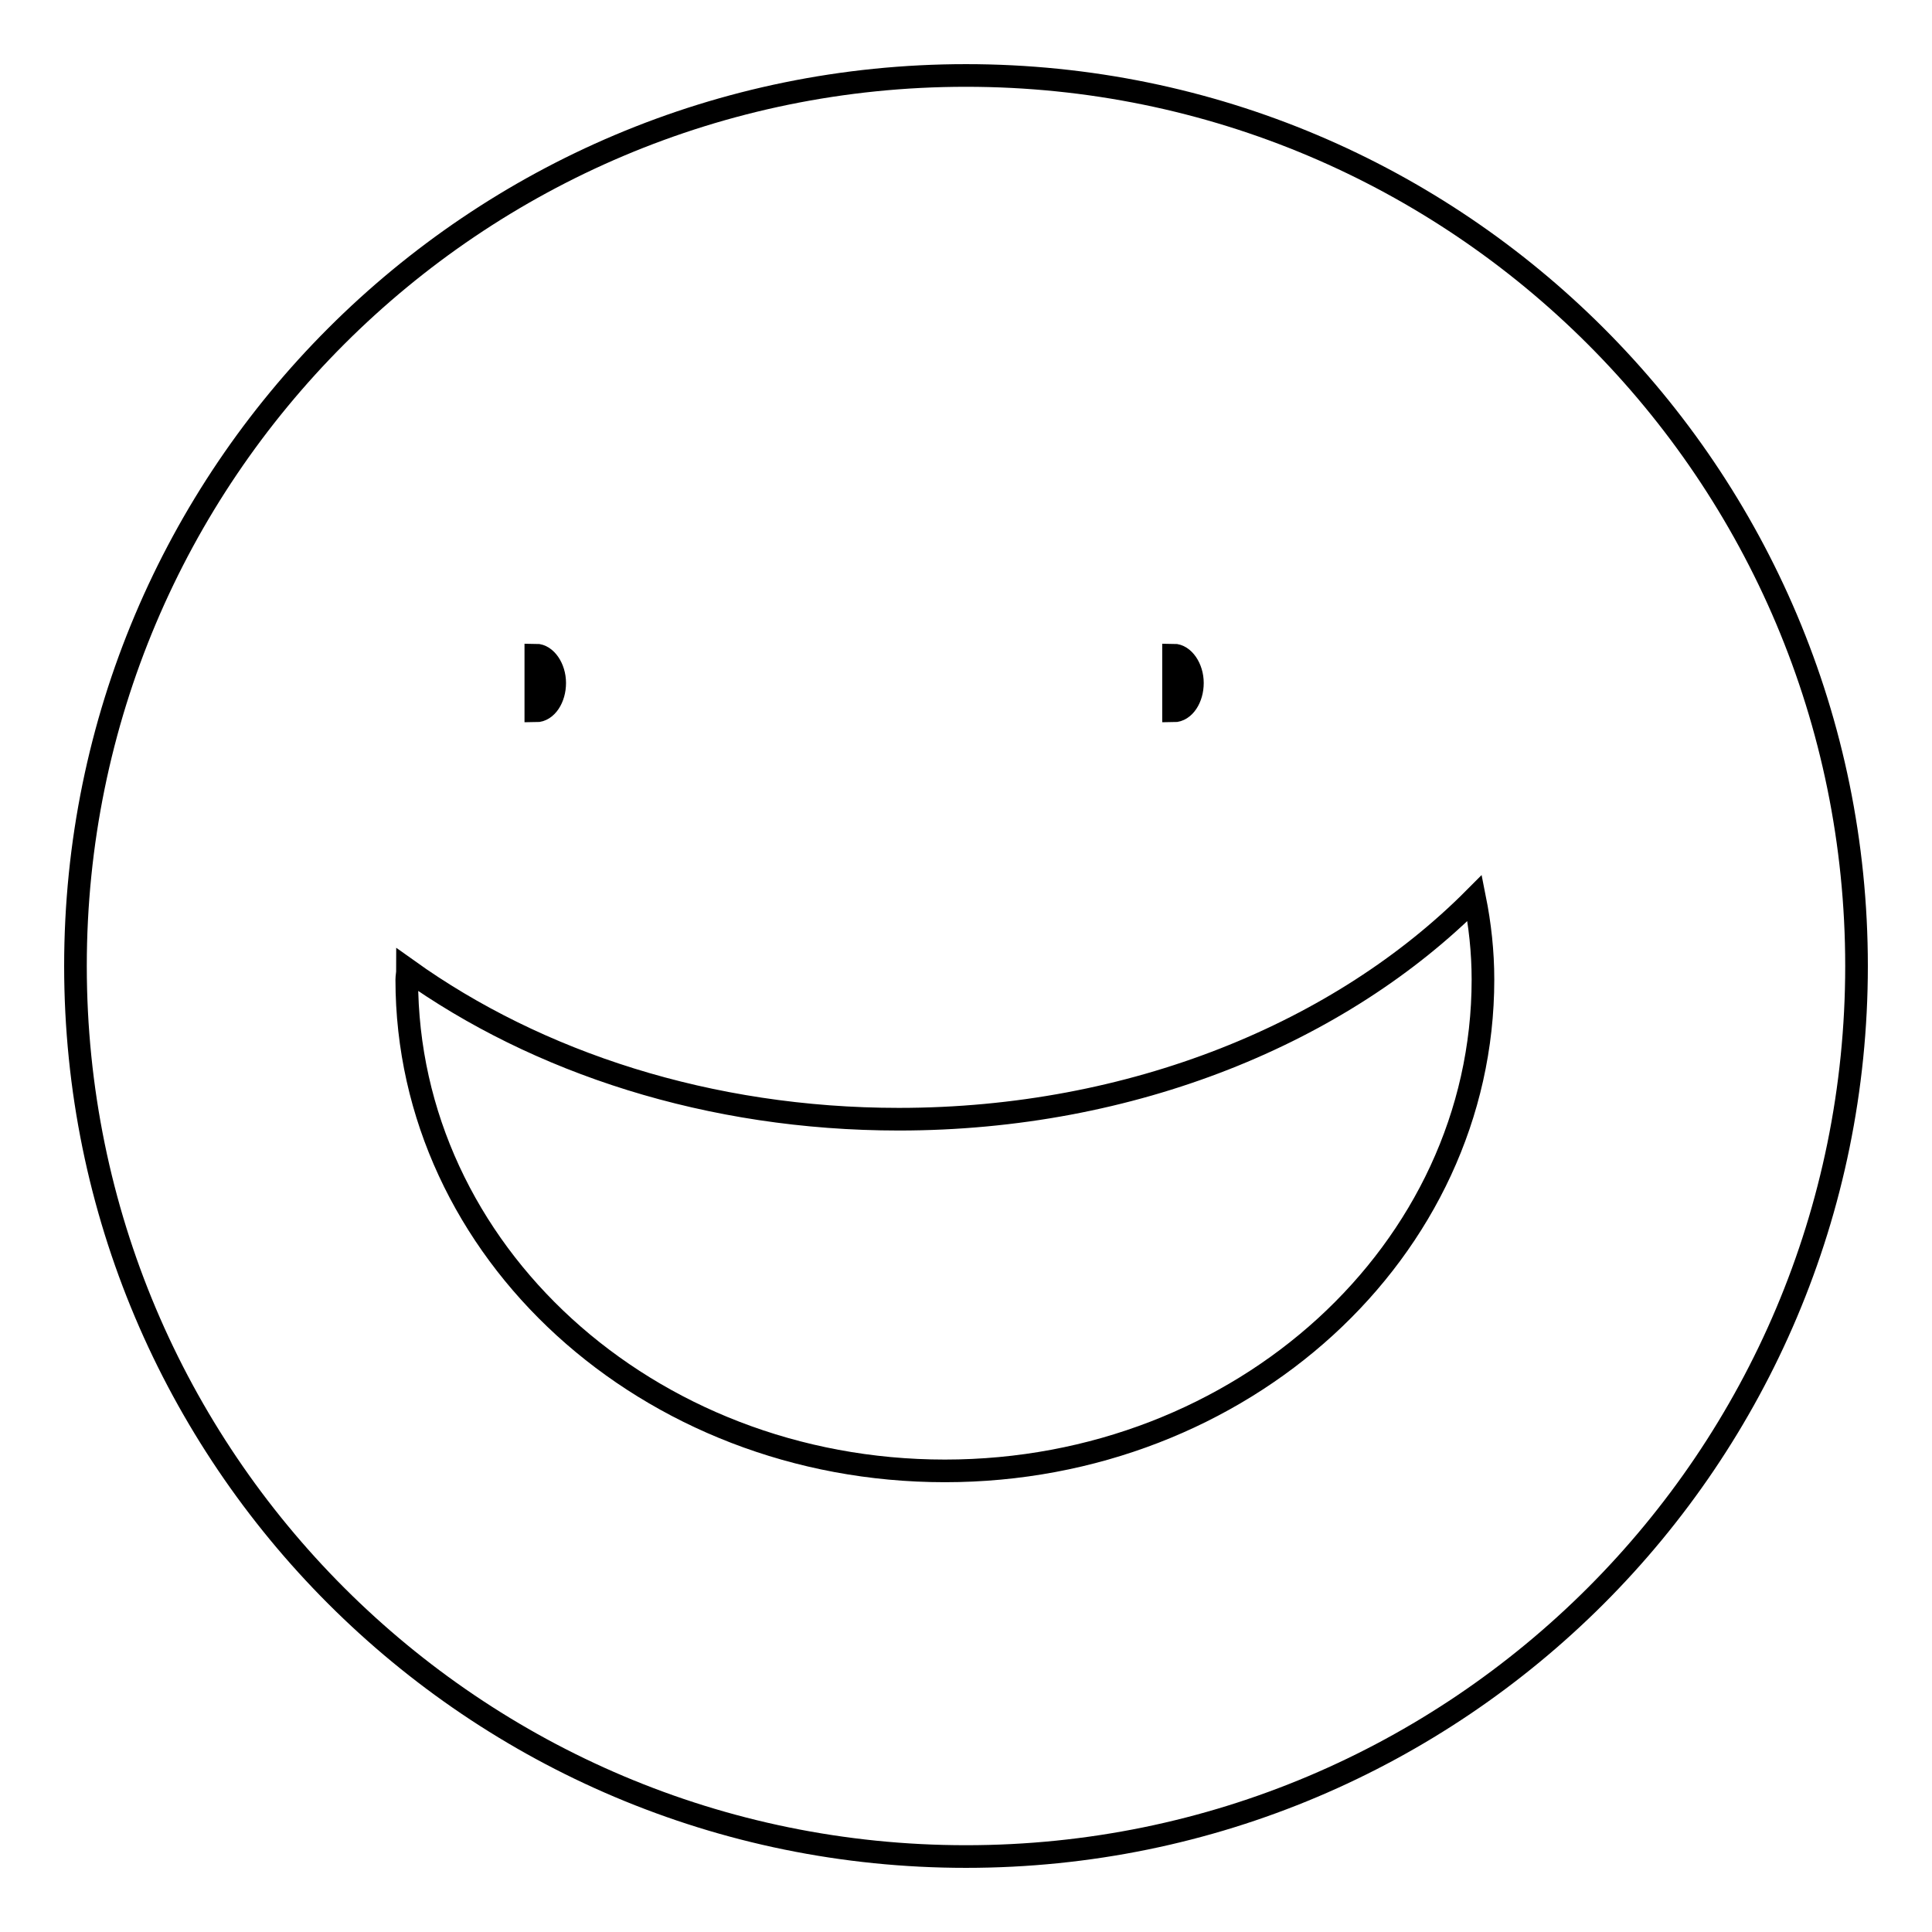
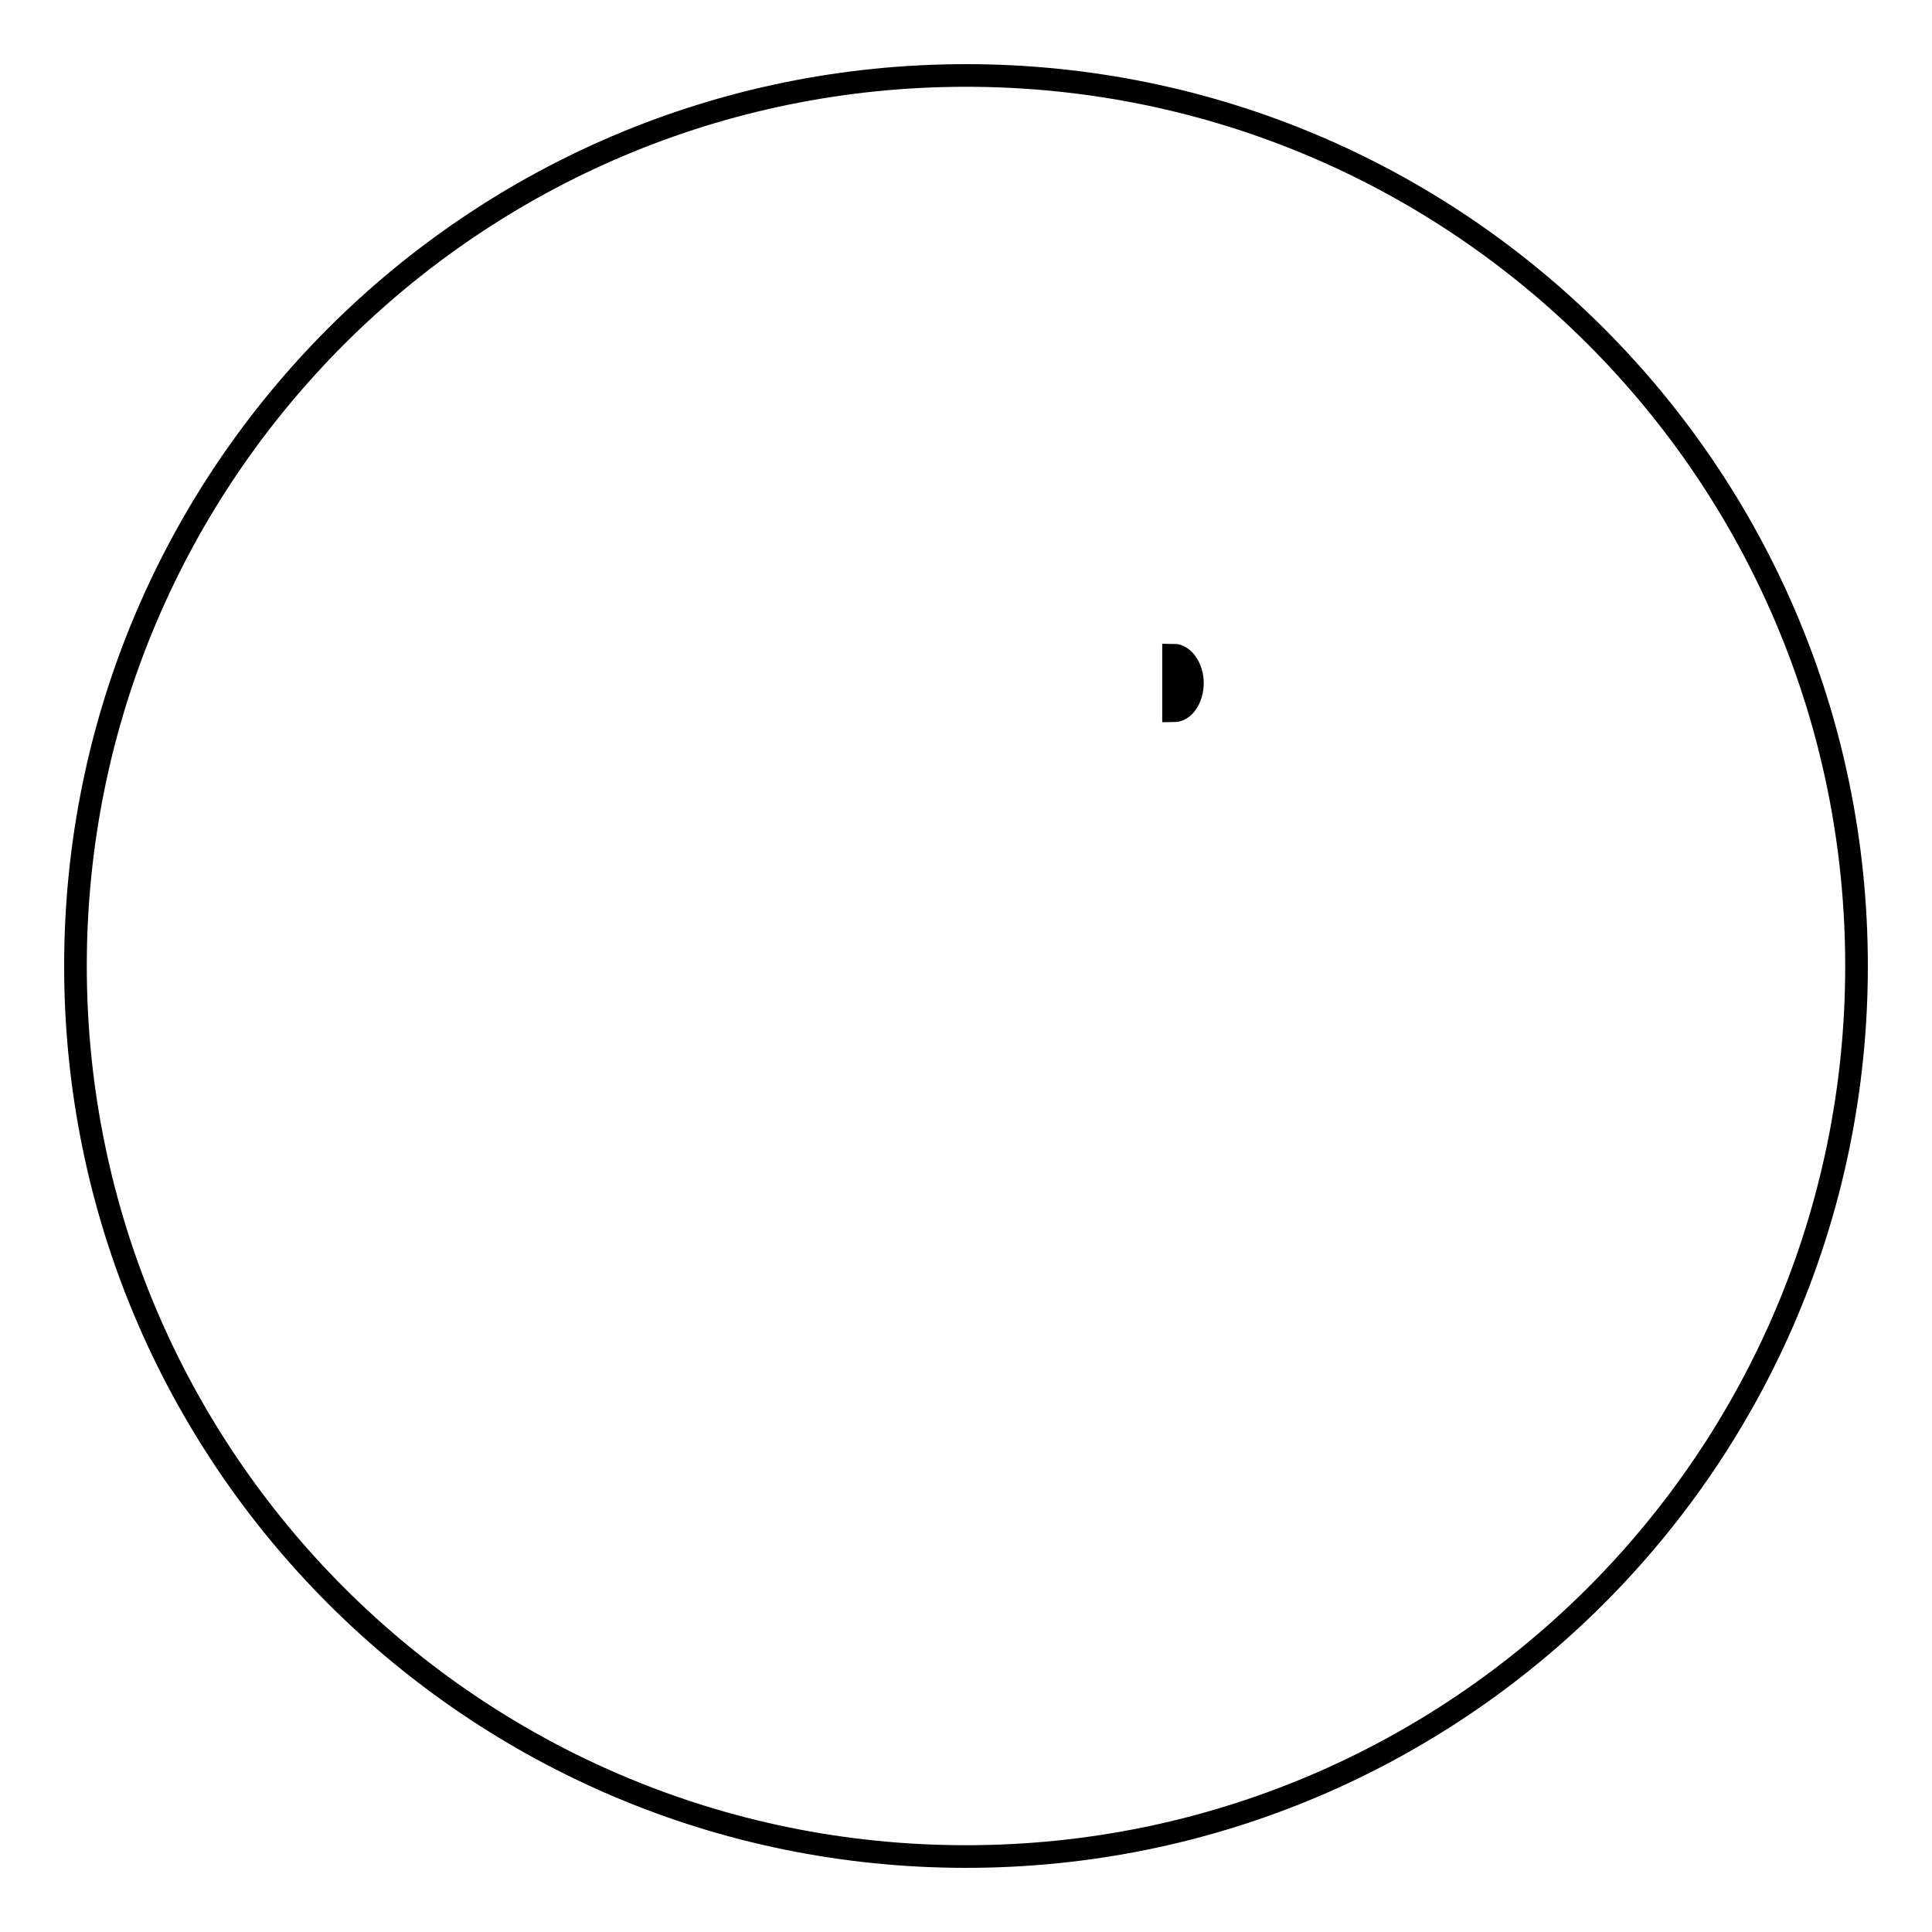
<svg xmlns="http://www.w3.org/2000/svg" version="1.1" x="0px" y="0px" viewBox="0 0 256 256" enable-background="new 0 0 256 256" xml:space="preserve">
  <g>
    <g>
      <path stroke-width="3" fill-opacity="0" stroke="#000000" d="M10,128c0,65.2,52.8,118,118,118c65.2,0,118-52.8,118-118c0-65.2-52.8-118-118-118C62.8,10,10,62.8,10,128L10,128z" />
-       <path stroke-width="3" fill-opacity="0" stroke="#000000" d="M71,86.8c1.3,0,2.5,1.7,2.5,3.7c0,2-1.1,3.7-2.5,3.7V86.8z" />
      <path stroke-width="3" fill-opacity="0" stroke="#000000" d="M155.5,86.8c1.3,0,2.5,1.7,2.5,3.7c0,2-1.1,3.7-2.5,3.7V86.8z" />
-       <path stroke-width="3" fill-opacity="0" stroke="#000000" d="M119.1,148.3c-25.1,0-47.9-7.5-65.1-19.8c0,0.5-0.1,0.9-0.1,1.3c0,36,31.9,65.1,71.3,65.1c39.4,0,71.3-29.2,71.3-65.1c0-3.7-0.4-7.3-1.1-10.8C177.7,136.8,150.1,148.3,119.1,148.3z" />
    </g>
  </g>
</svg>